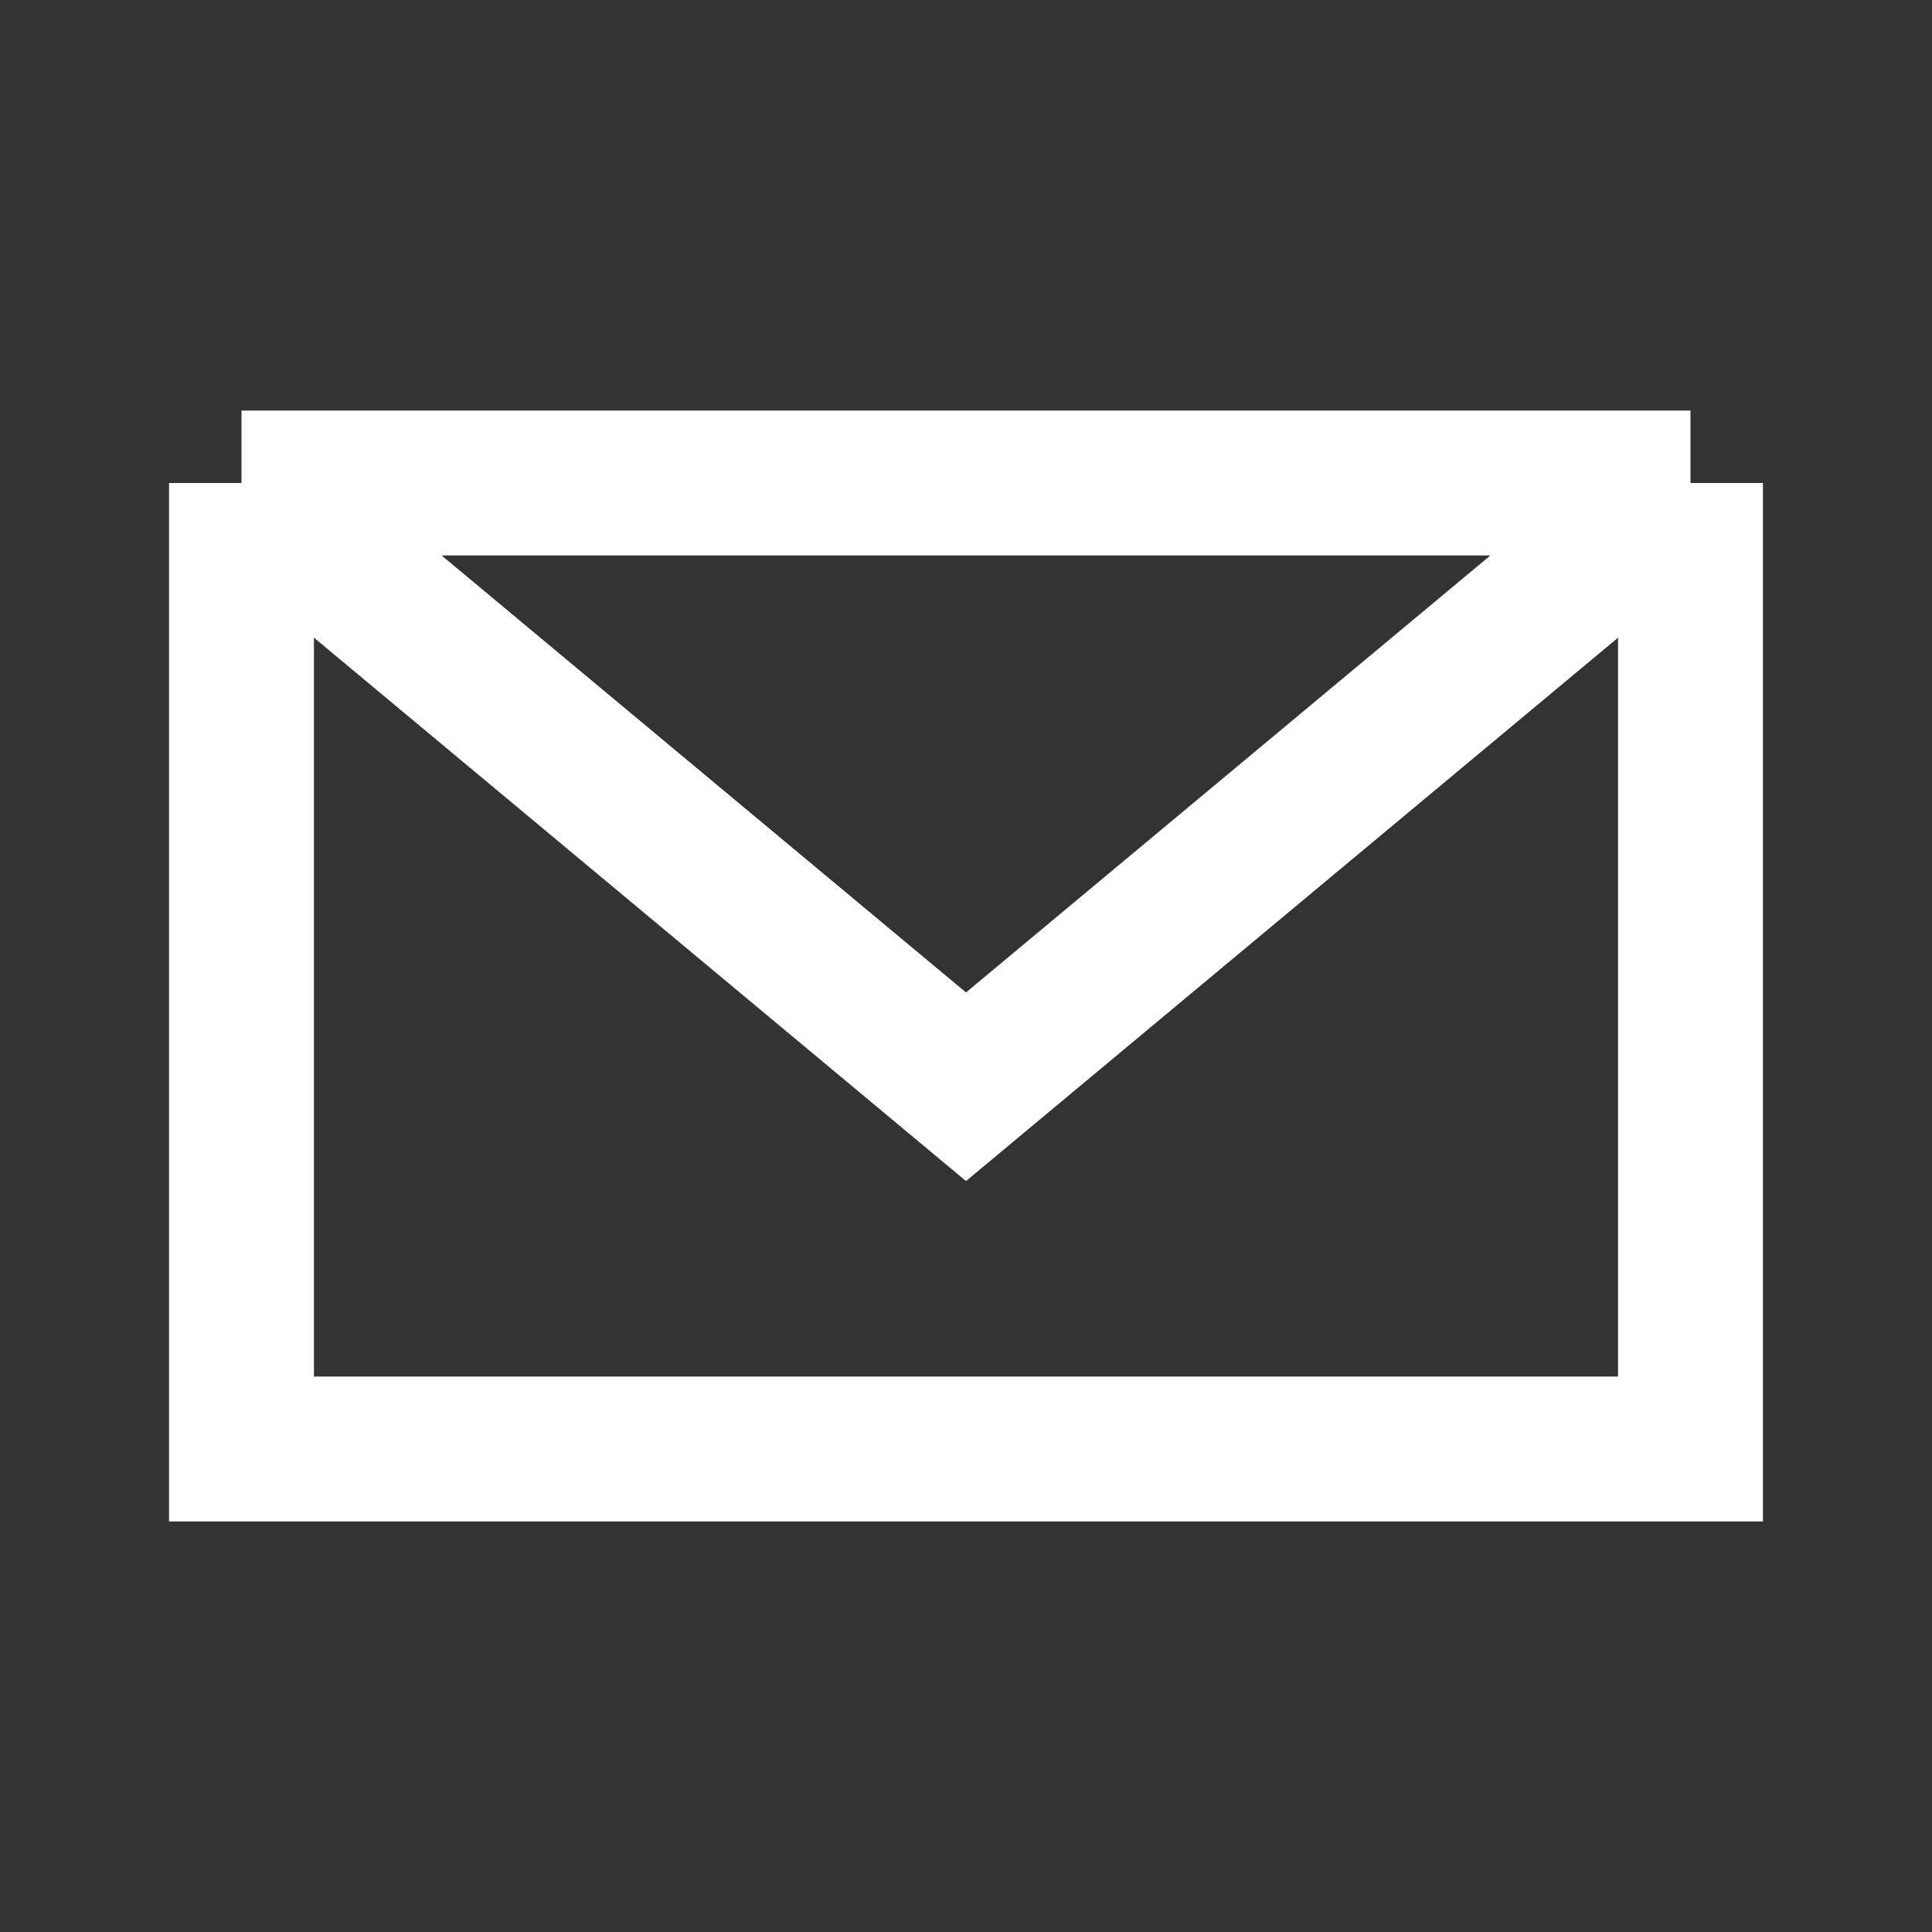
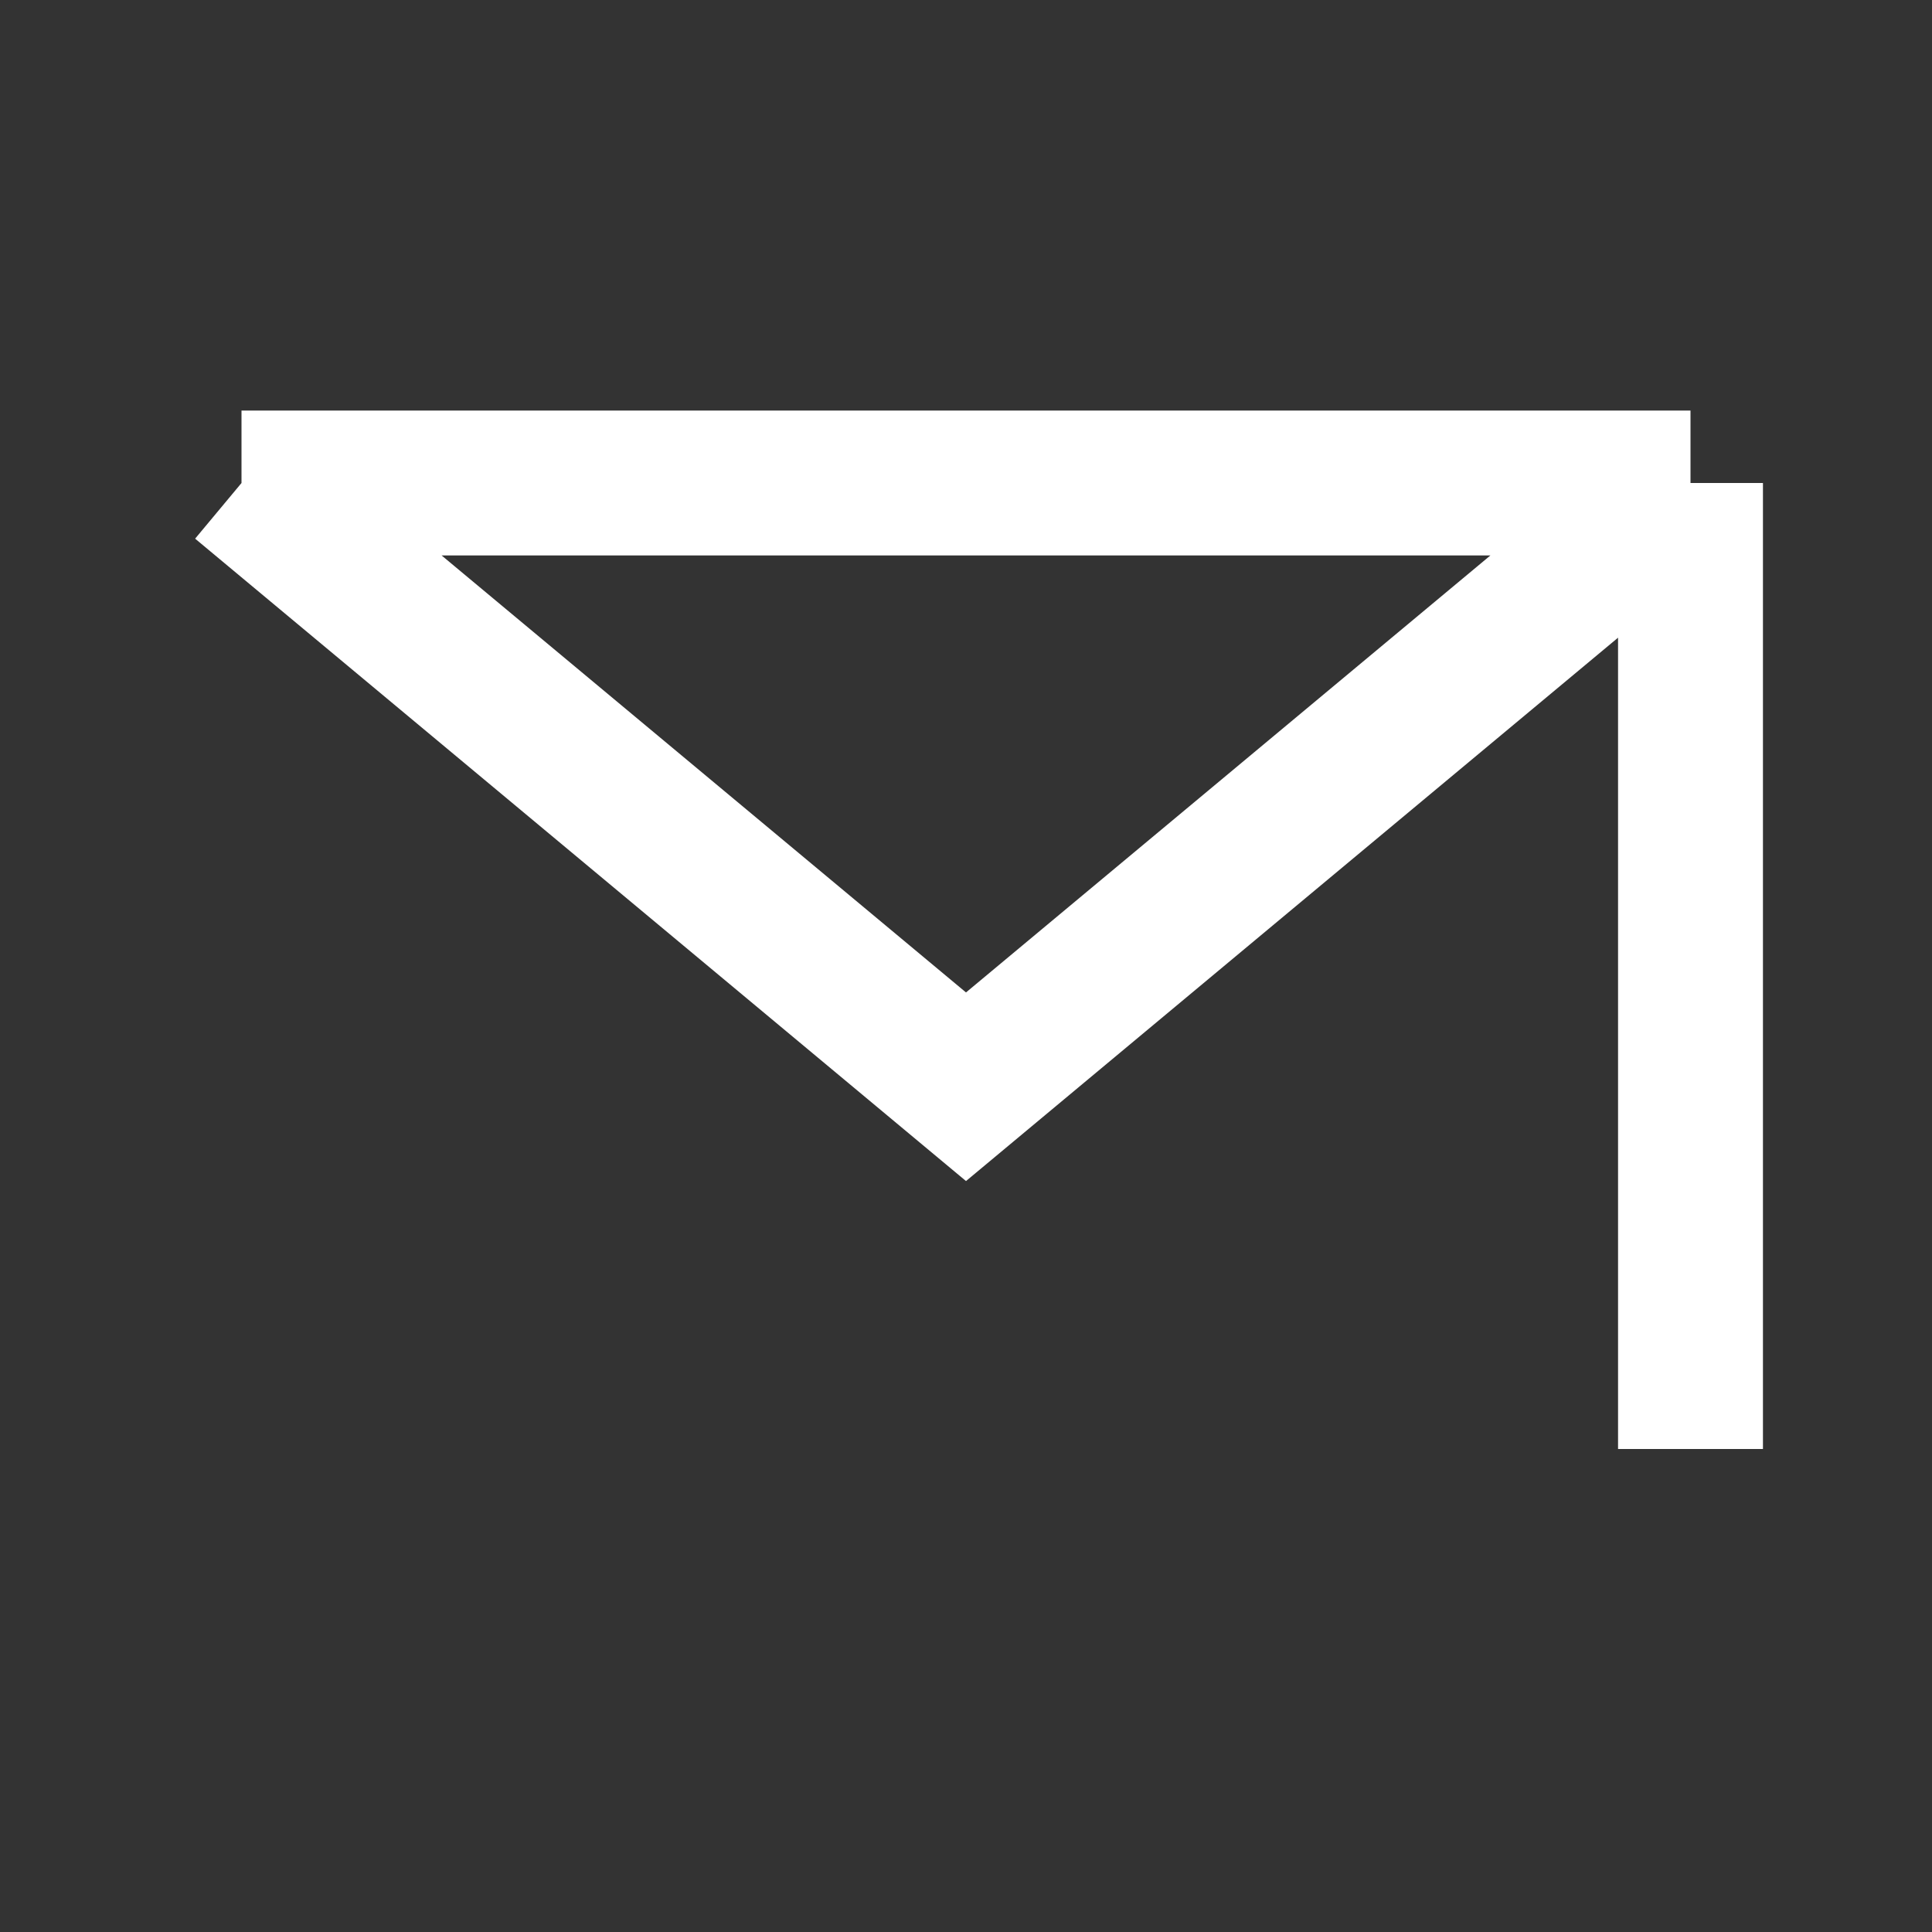
<svg xmlns="http://www.w3.org/2000/svg" width="20" height="20" viewBox="0 0 20 20" fill="none">
  <rect x="0" y="0" width="20" height="20" fill="#333333" stroke="none" />
-   <path d="M17.5 5L10 11.25L2.5 5M17.5 5H2.5M17.5 5V15H2.5V5" stroke="white" stroke-width="1.5" />
+   <path d="M17.5 5L10 11.25L2.5 5M17.5 5H2.5M17.5 5V15V5" stroke="white" stroke-width="1.5" />
</svg>